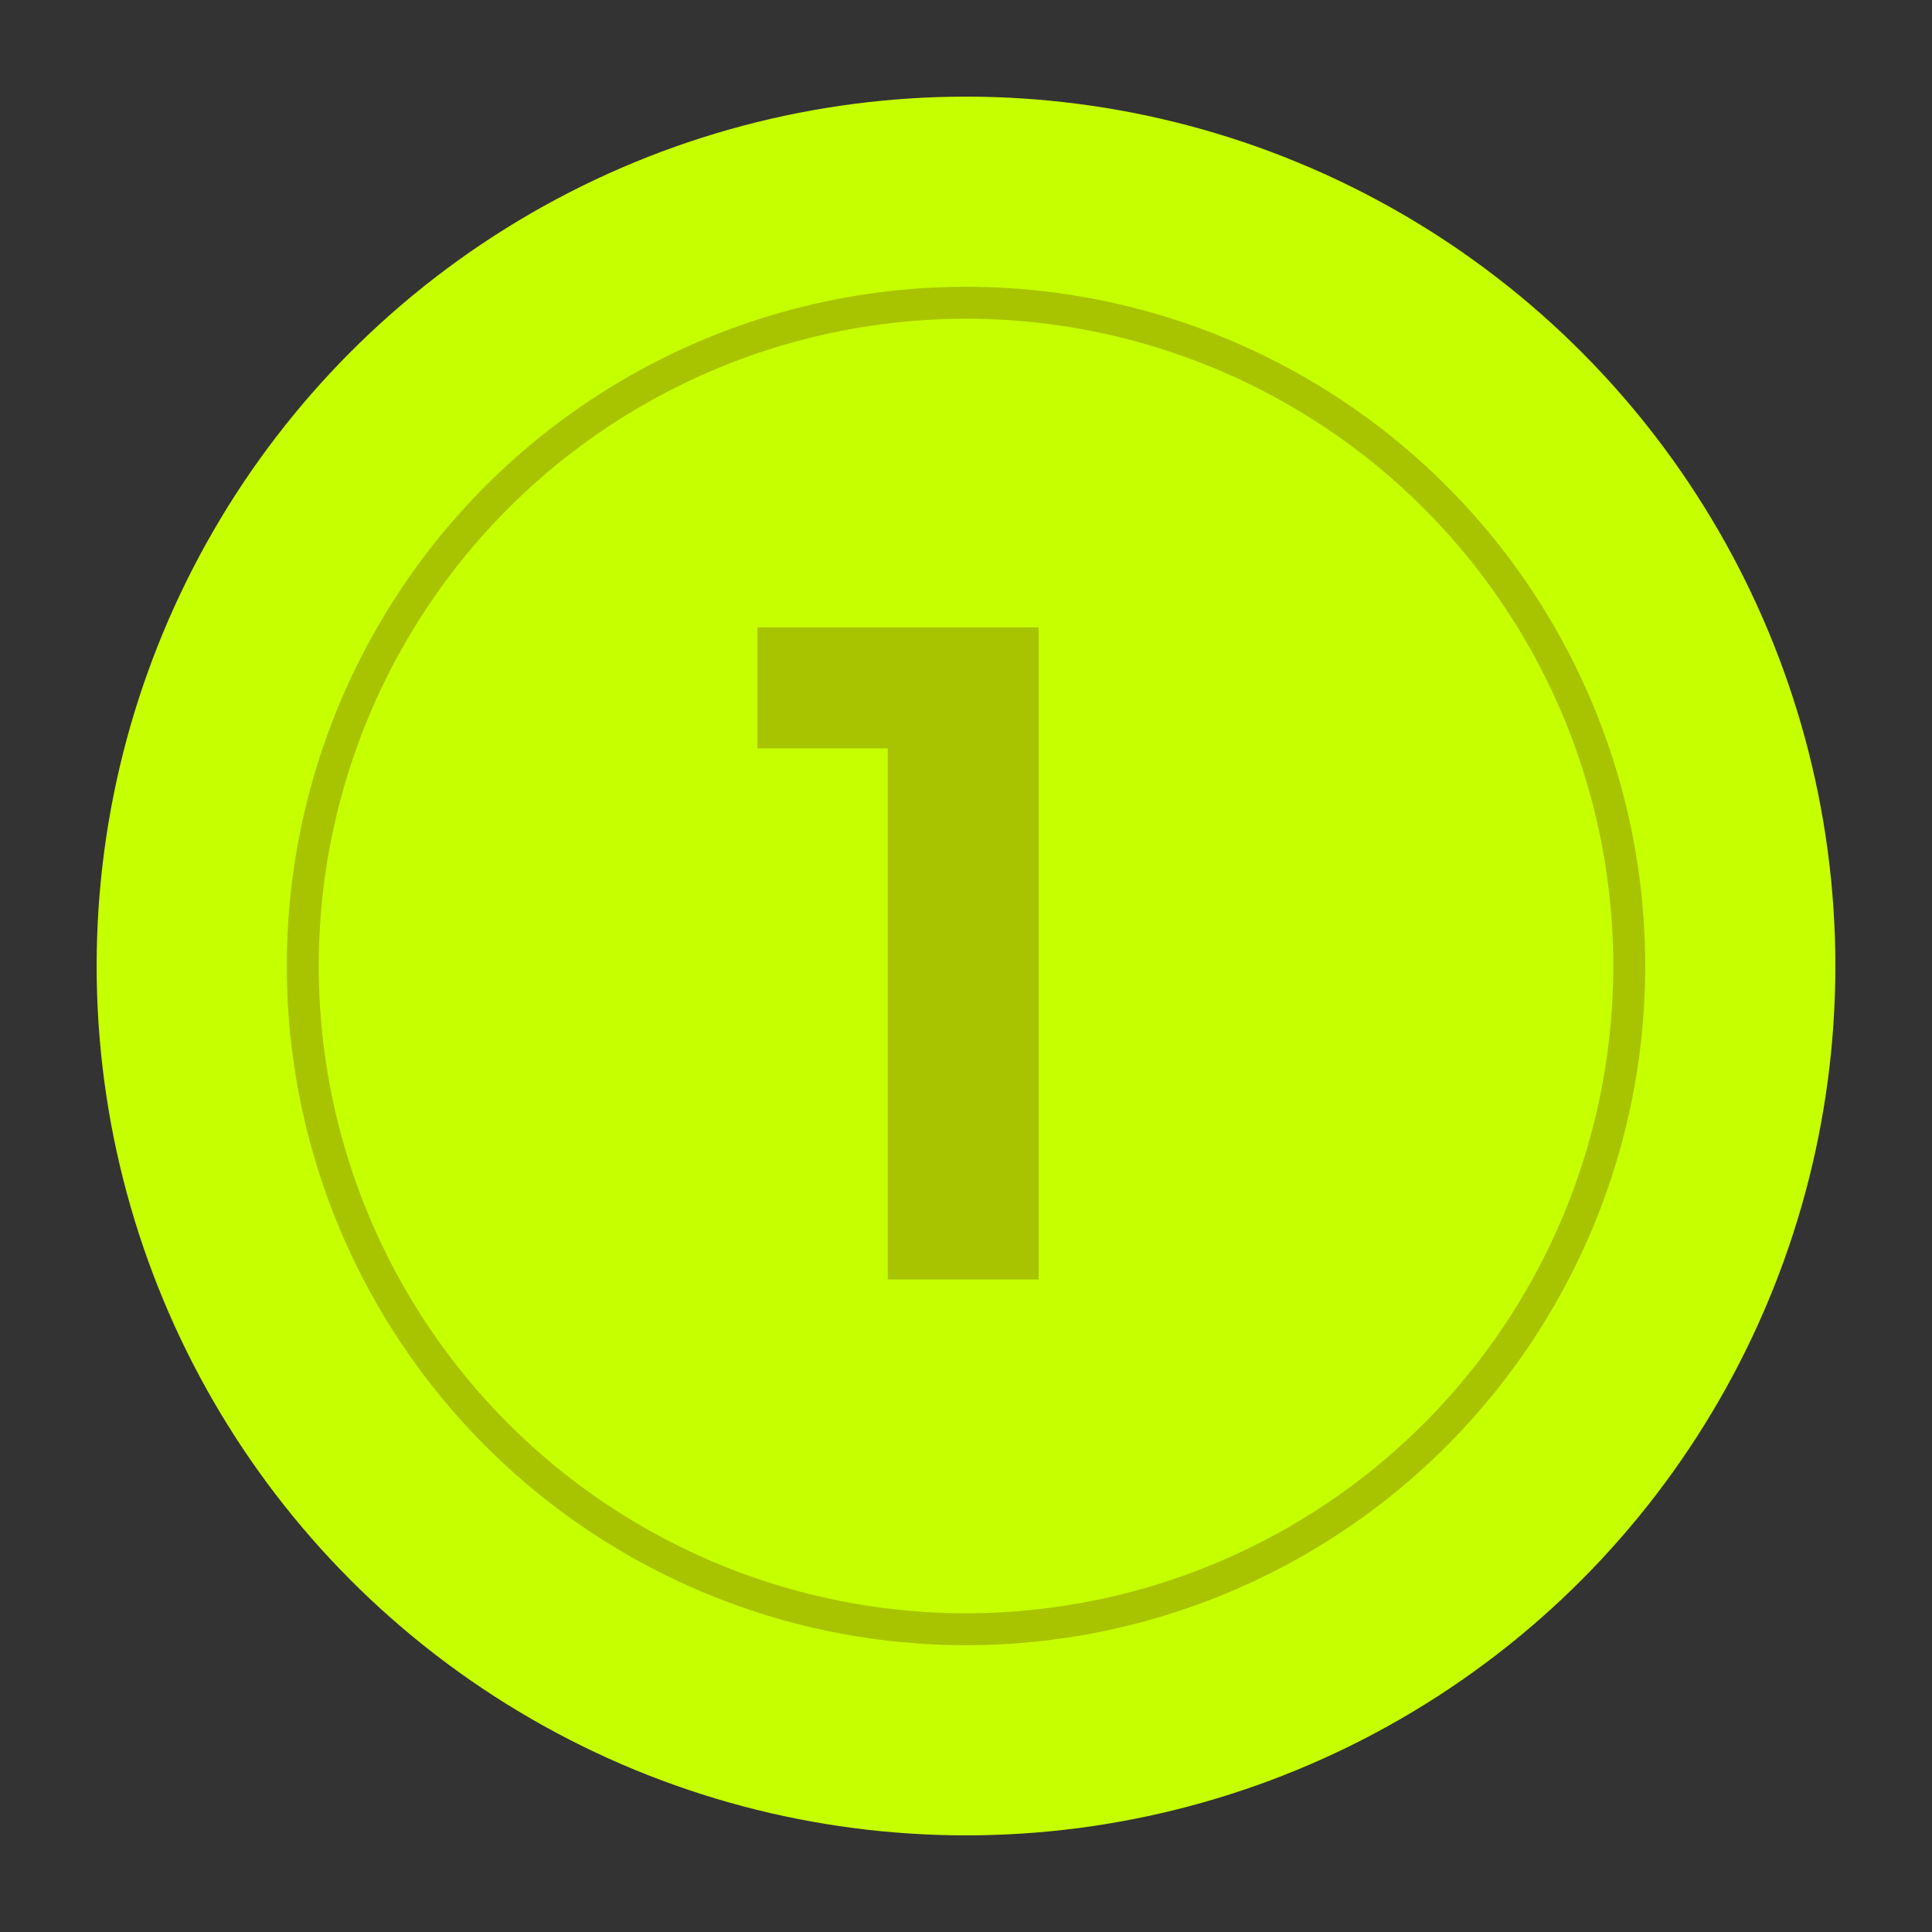
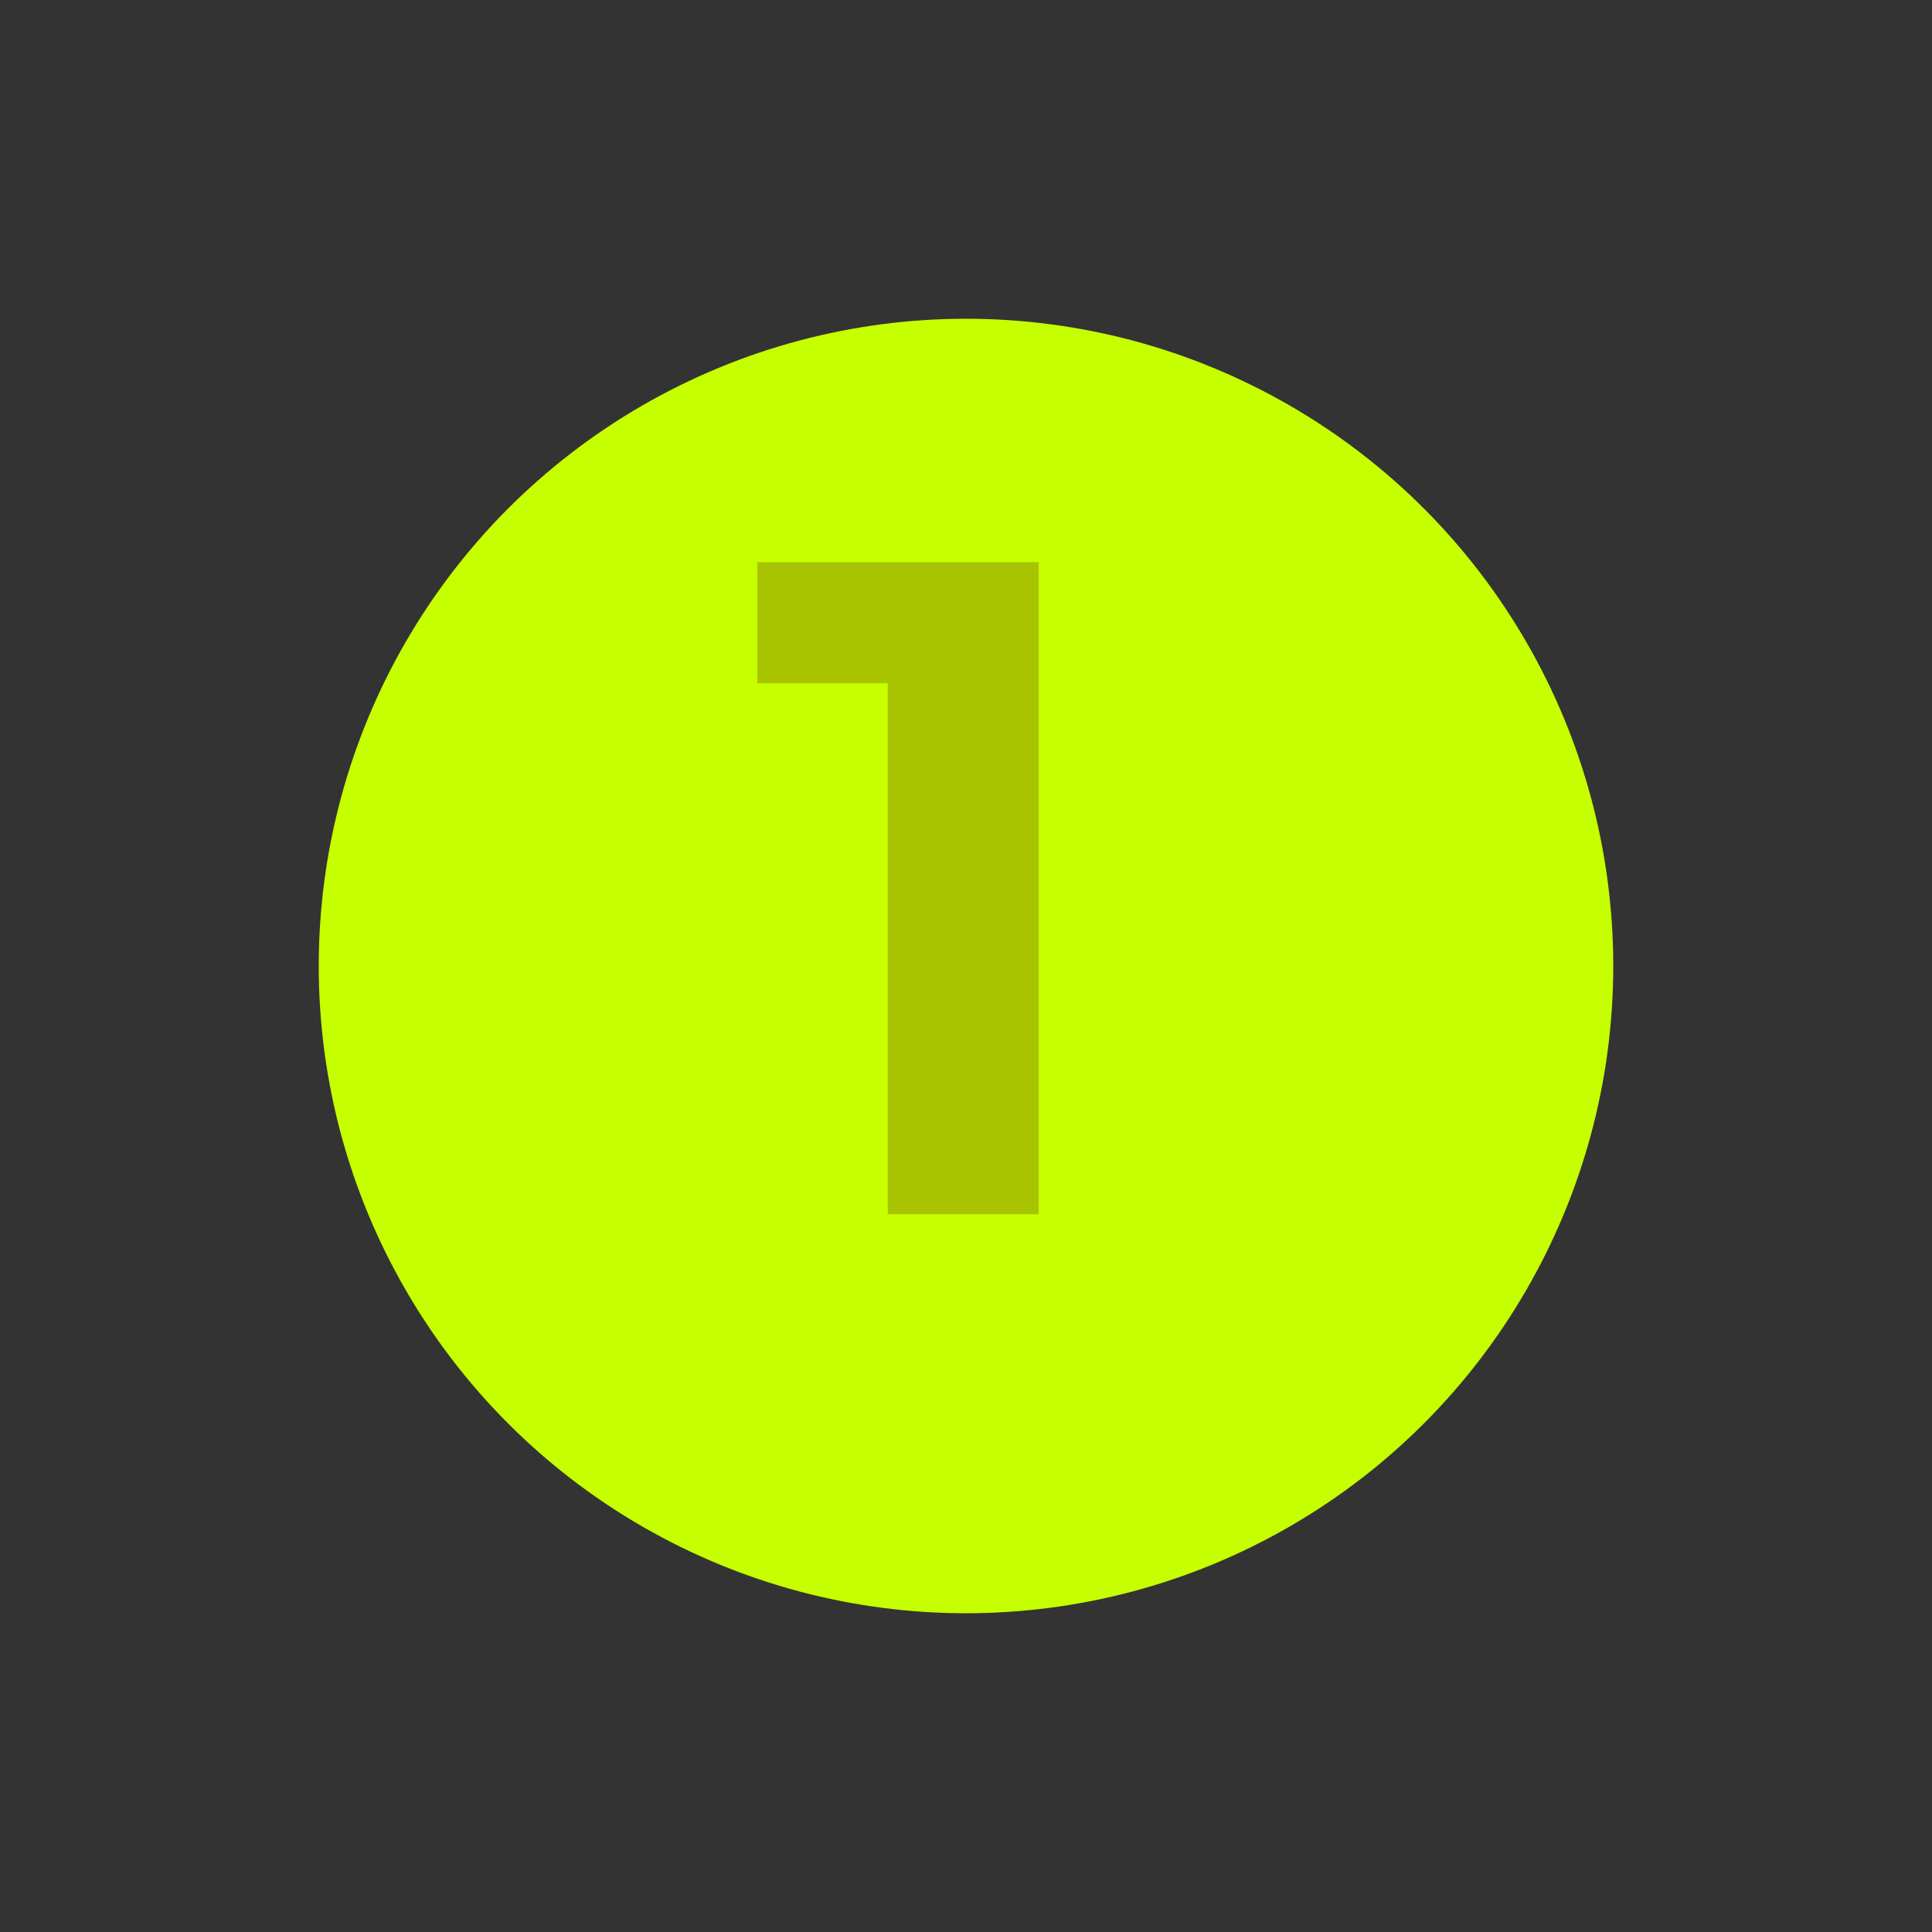
<svg xmlns="http://www.w3.org/2000/svg" id="Camada_1" x="0px" y="0px" viewBox="0 0 1080 1080" style="enable-background:new 0 0 1080 1080;" xml:space="preserve">
  <rect x="0" y="0" width="1080" height="1080" fill="#333333" stroke="none" />
  <style type="text/css">	.st0{fill:#C6FF00;}	.st1{fill:#A8C400;}</style>
  <g>
-     <circle class="st0" cx="540" cy="540" r="485.98" />
-     <circle class="st1" cx="540" cy="540" r="379.69" />
    <circle class="st0" cx="540" cy="540" r="361.82" />
    <g>
-       <path class="st1" d="M496.26,715.22V381.94l36.45,36.45H423.36v-67.7h157.27v364.53H496.26z" />
+       <path class="st1" d="M496.26,715.22V381.94H423.36v-67.7h157.27v364.53H496.26z" />
    </g>
  </g>
</svg>